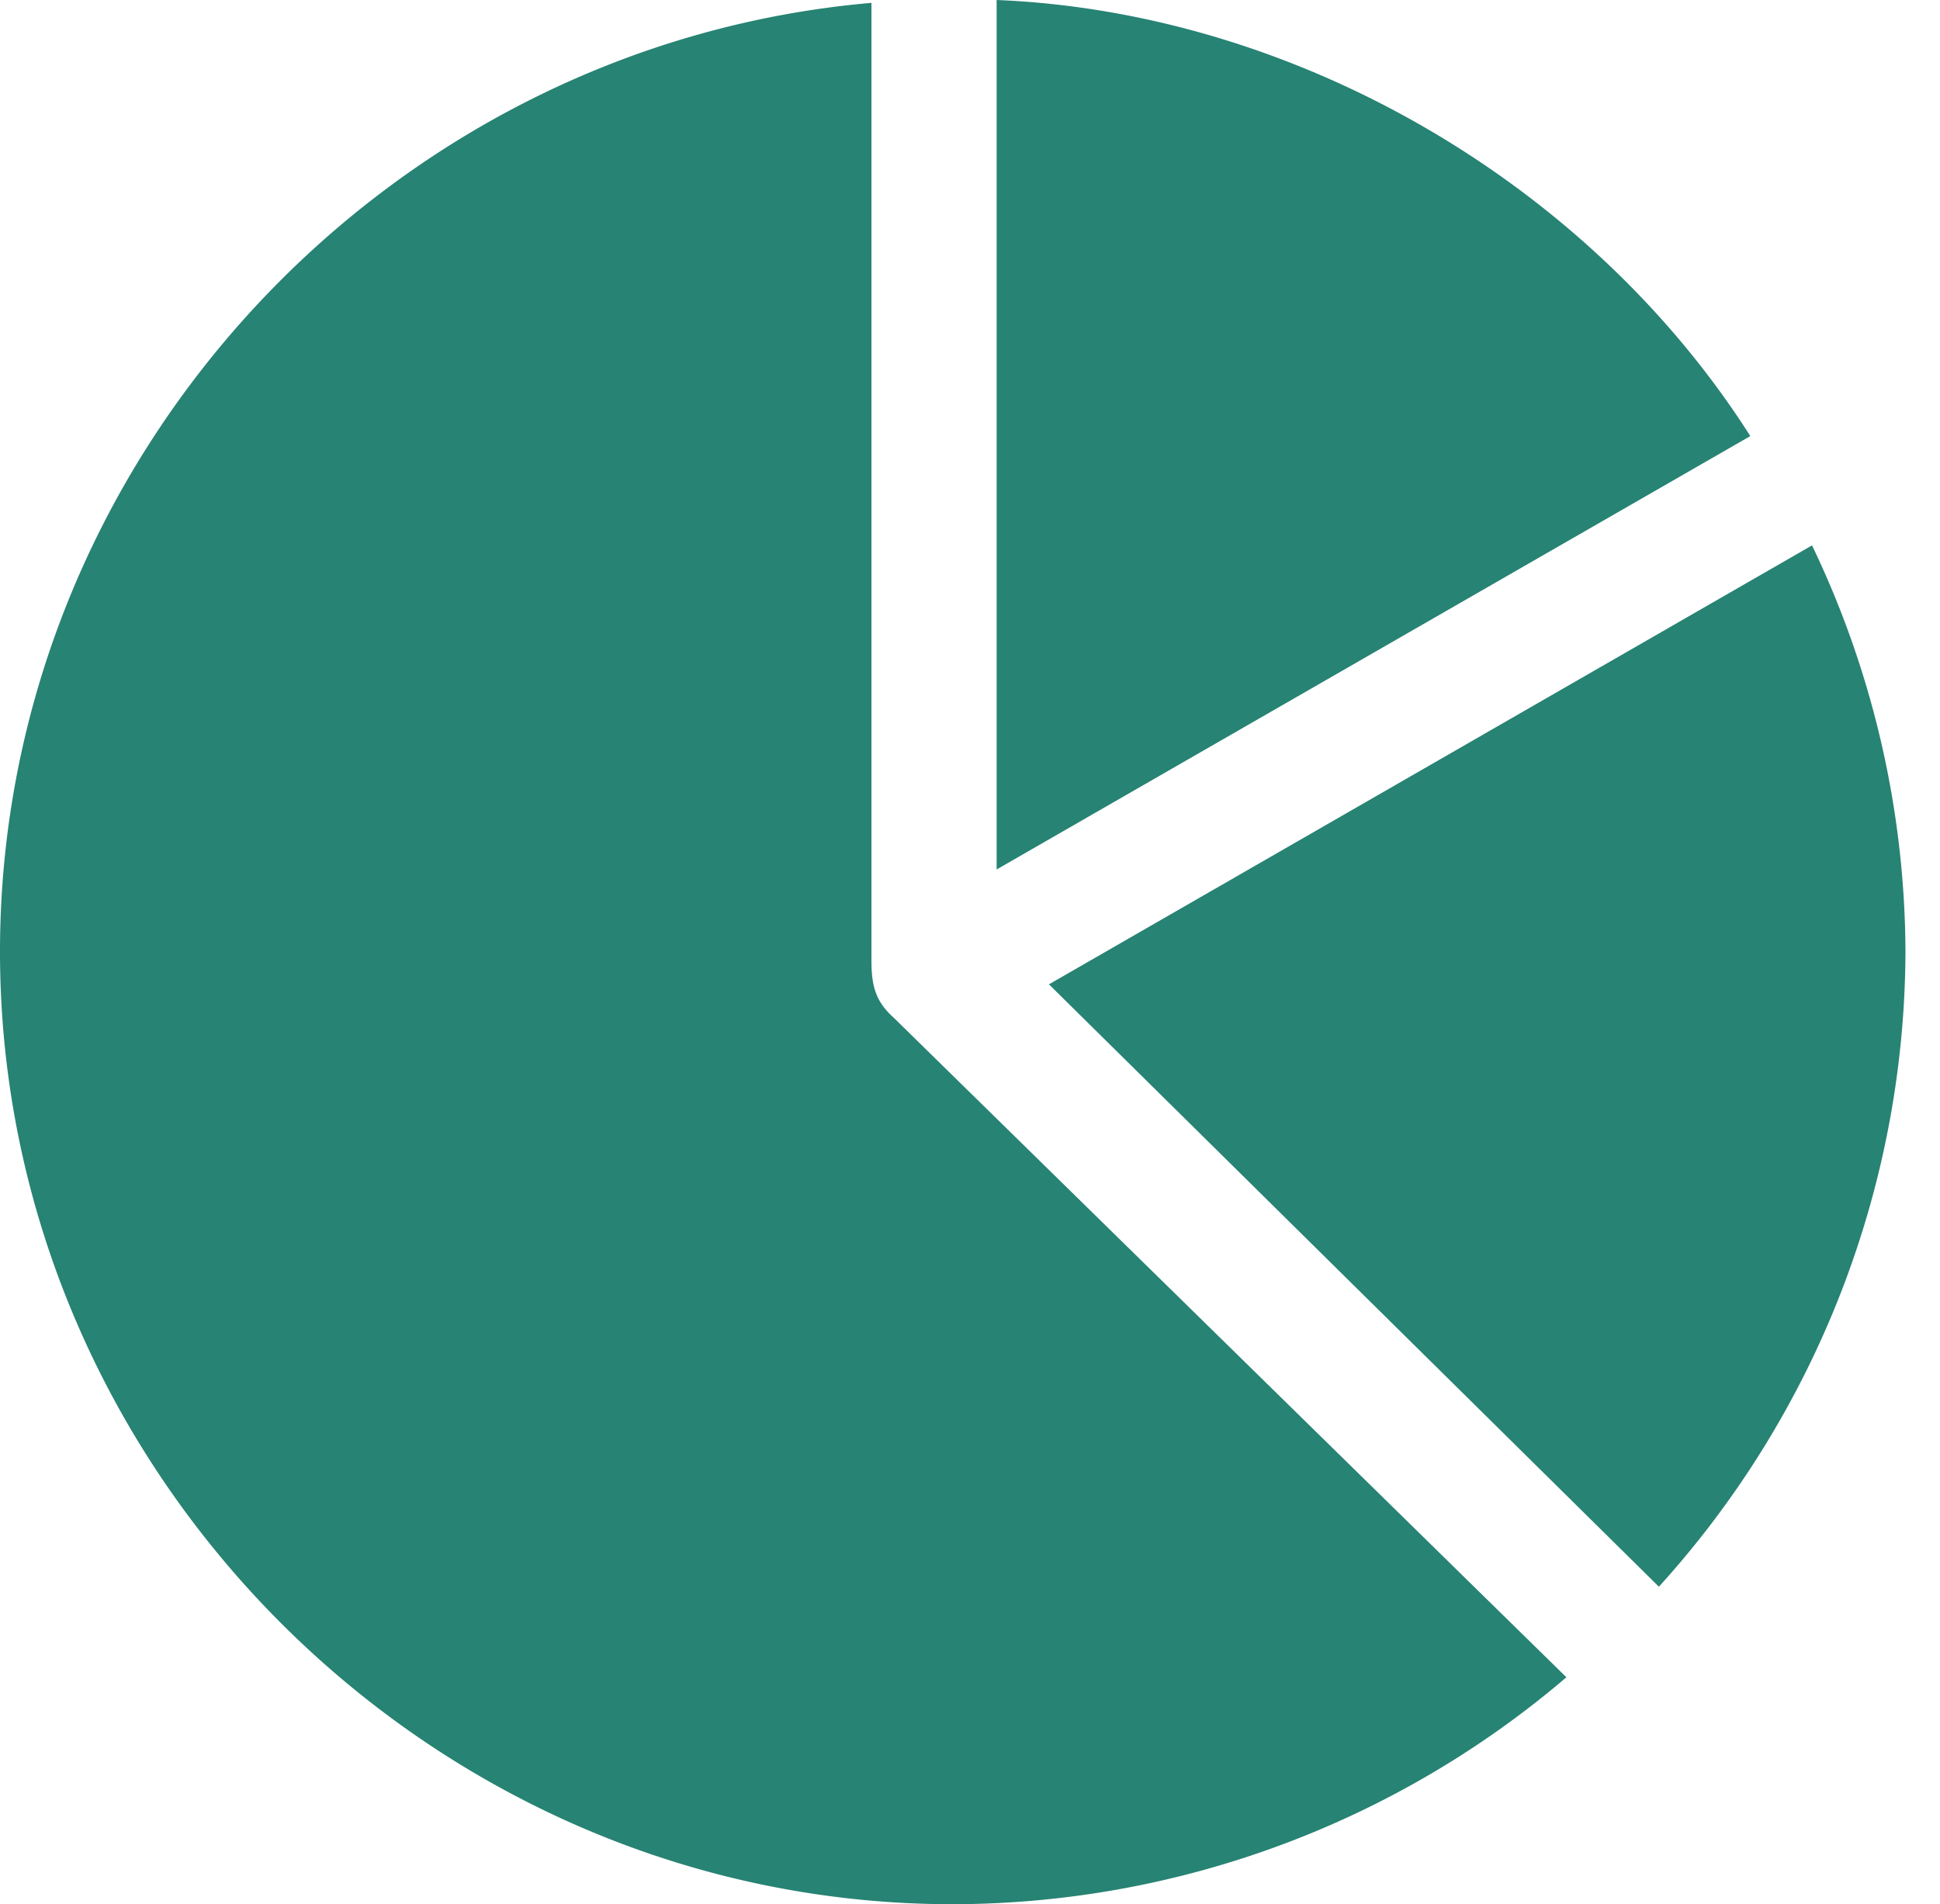
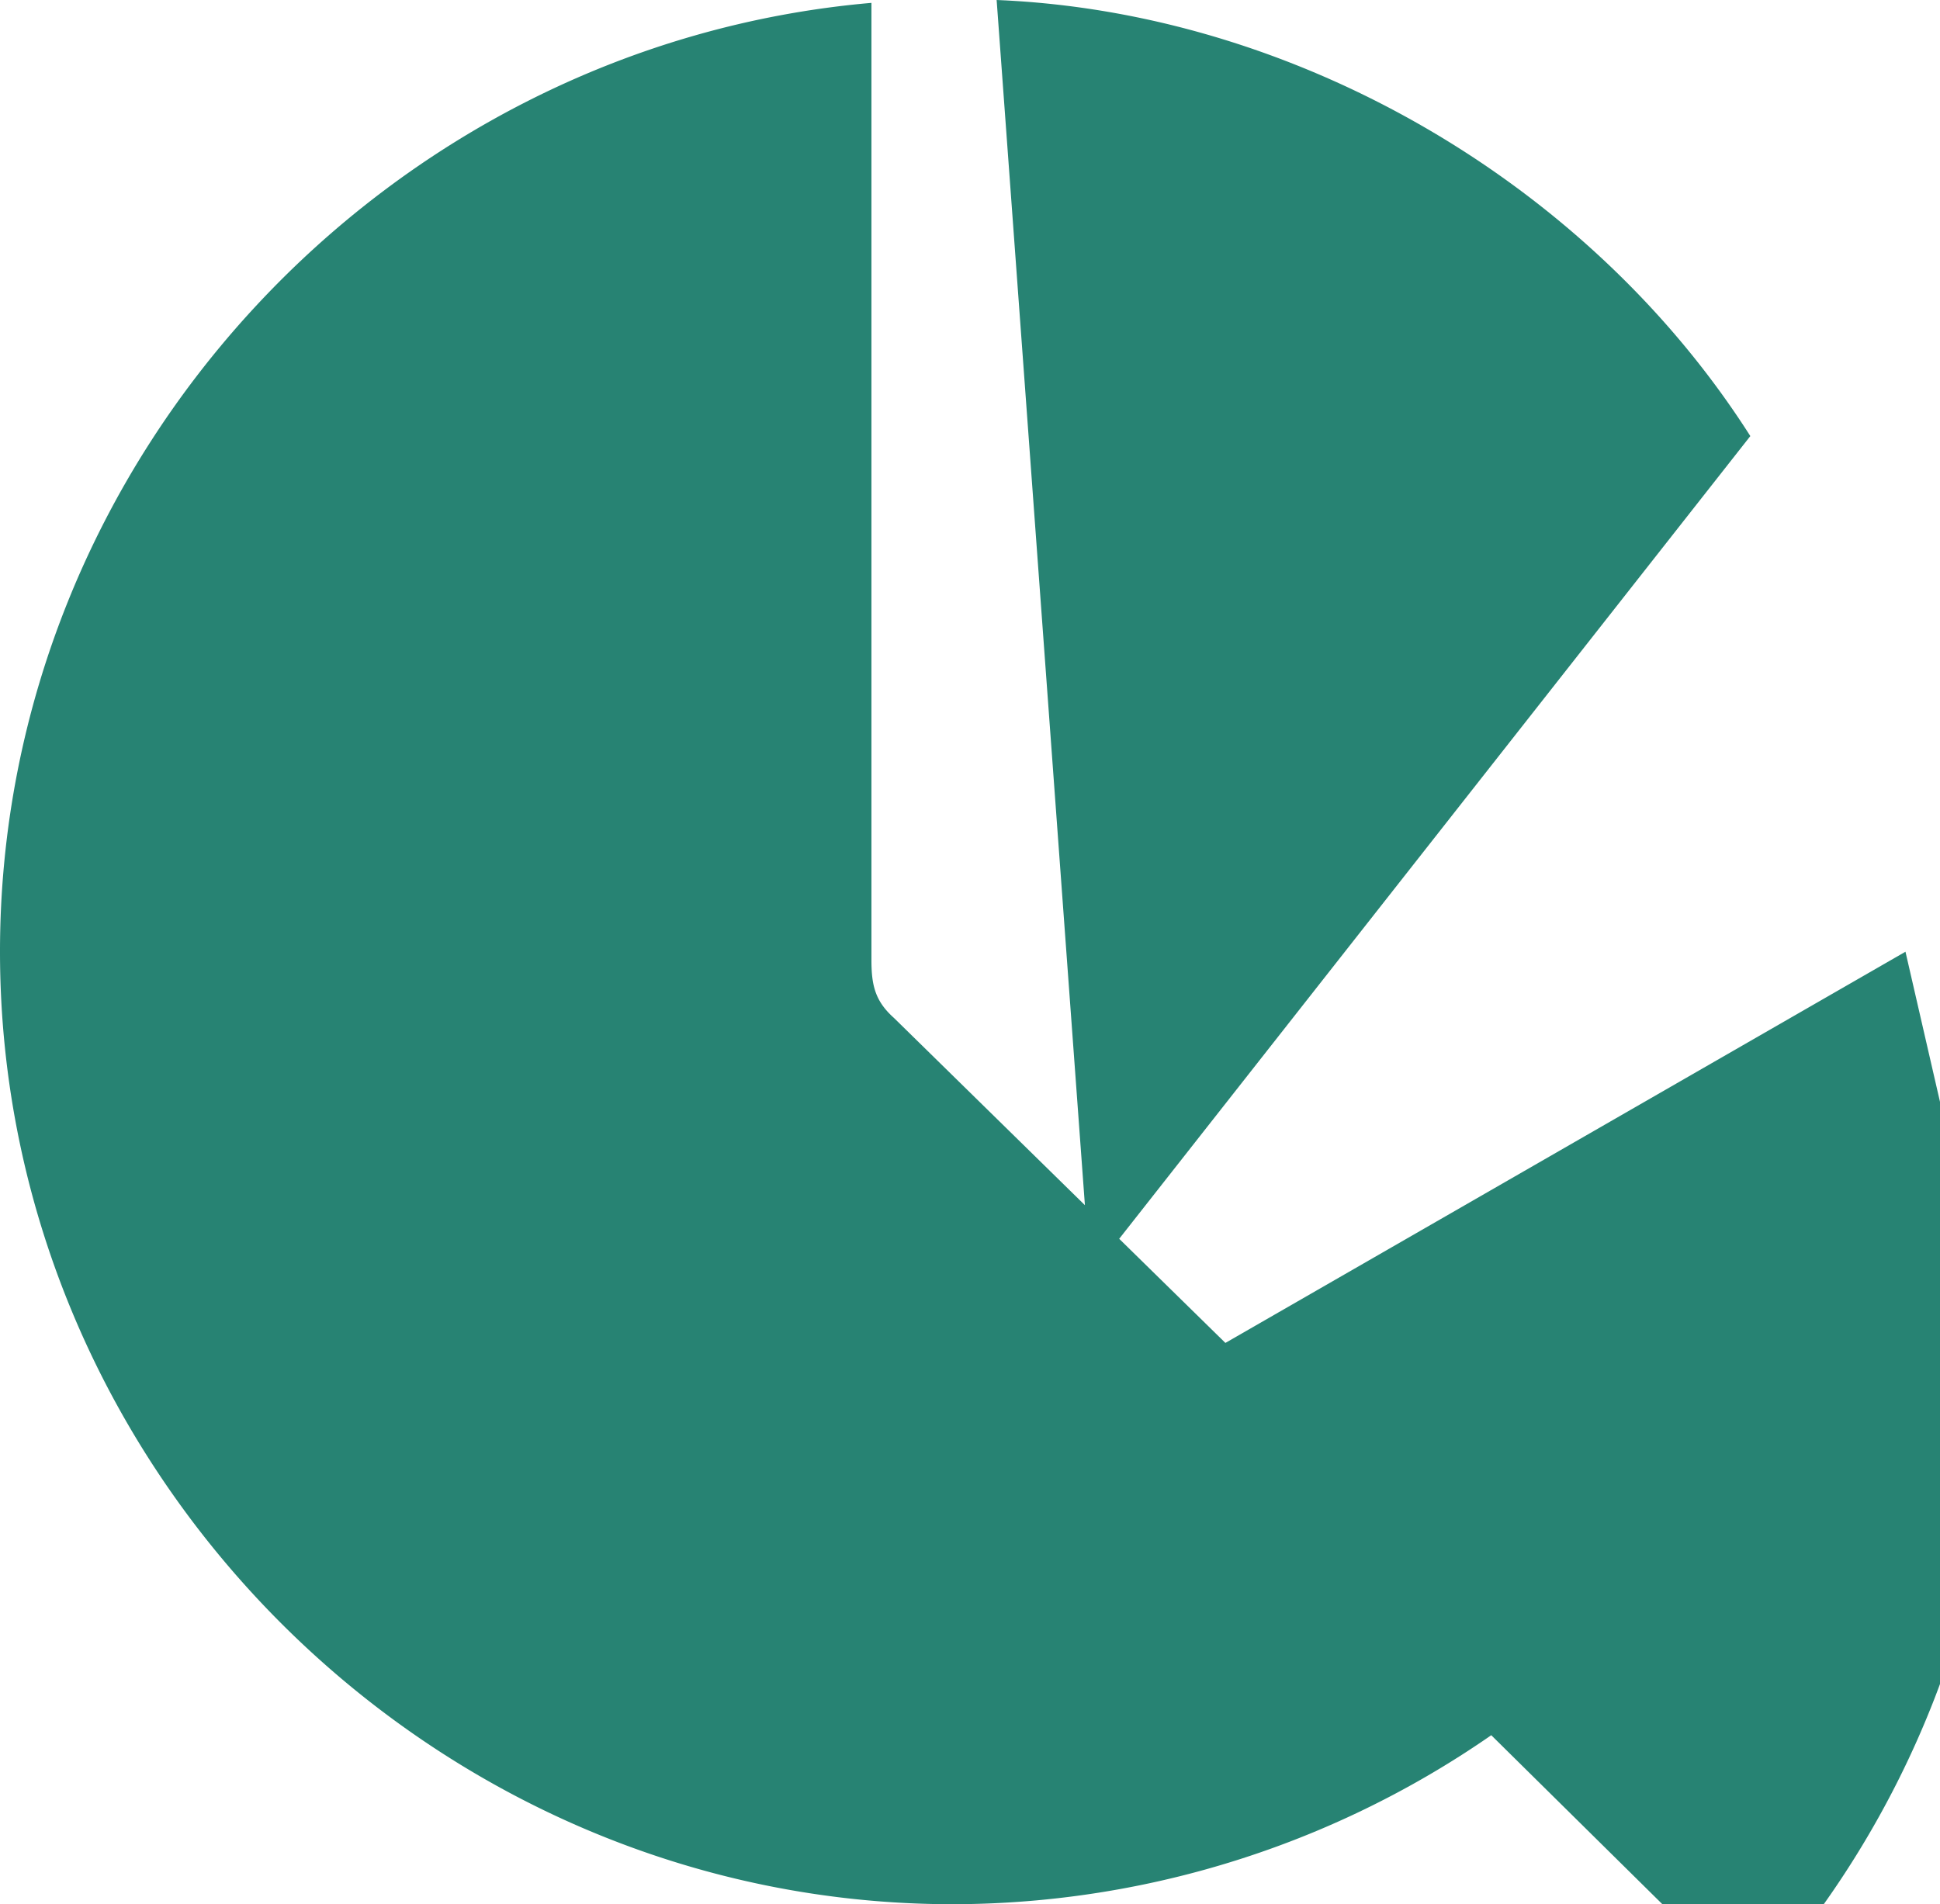
<svg xmlns="http://www.w3.org/2000/svg" viewBox="0 0 20.283 19.912">
-   <path fill="#278373" d="M9.96 19.912a9.9 9.9 0 0 0 6.417-2.373l-7.031-6.895c-.196-.175-.235-.341-.235-.605V.03C4.043.47 0 4.795 0 9.951c0 5.45 4.521 9.961 9.96 9.961m9.962-9.96a9.9 9.9 0 0 0-.977-4.249l-7.978 4.59 6.377 6.299a9.93 9.93 0 0 0 2.578-6.64m-9.502-.86L18.3 4.56C16.603 1.895 13.526.127 10.42 0Z" />
+   <path fill="#278373" d="M9.96 19.912a9.9 9.9 0 0 0 6.417-2.373l-7.031-6.895c-.196-.175-.235-.341-.235-.605V.03C4.043.47 0 4.795 0 9.951c0 5.45 4.521 9.961 9.96 9.961m9.962-9.96l-7.978 4.59 6.377 6.299a9.93 9.93 0 0 0 2.578-6.64m-9.502-.86L18.3 4.56C16.603 1.895 13.526.127 10.42 0Z" />
</svg>